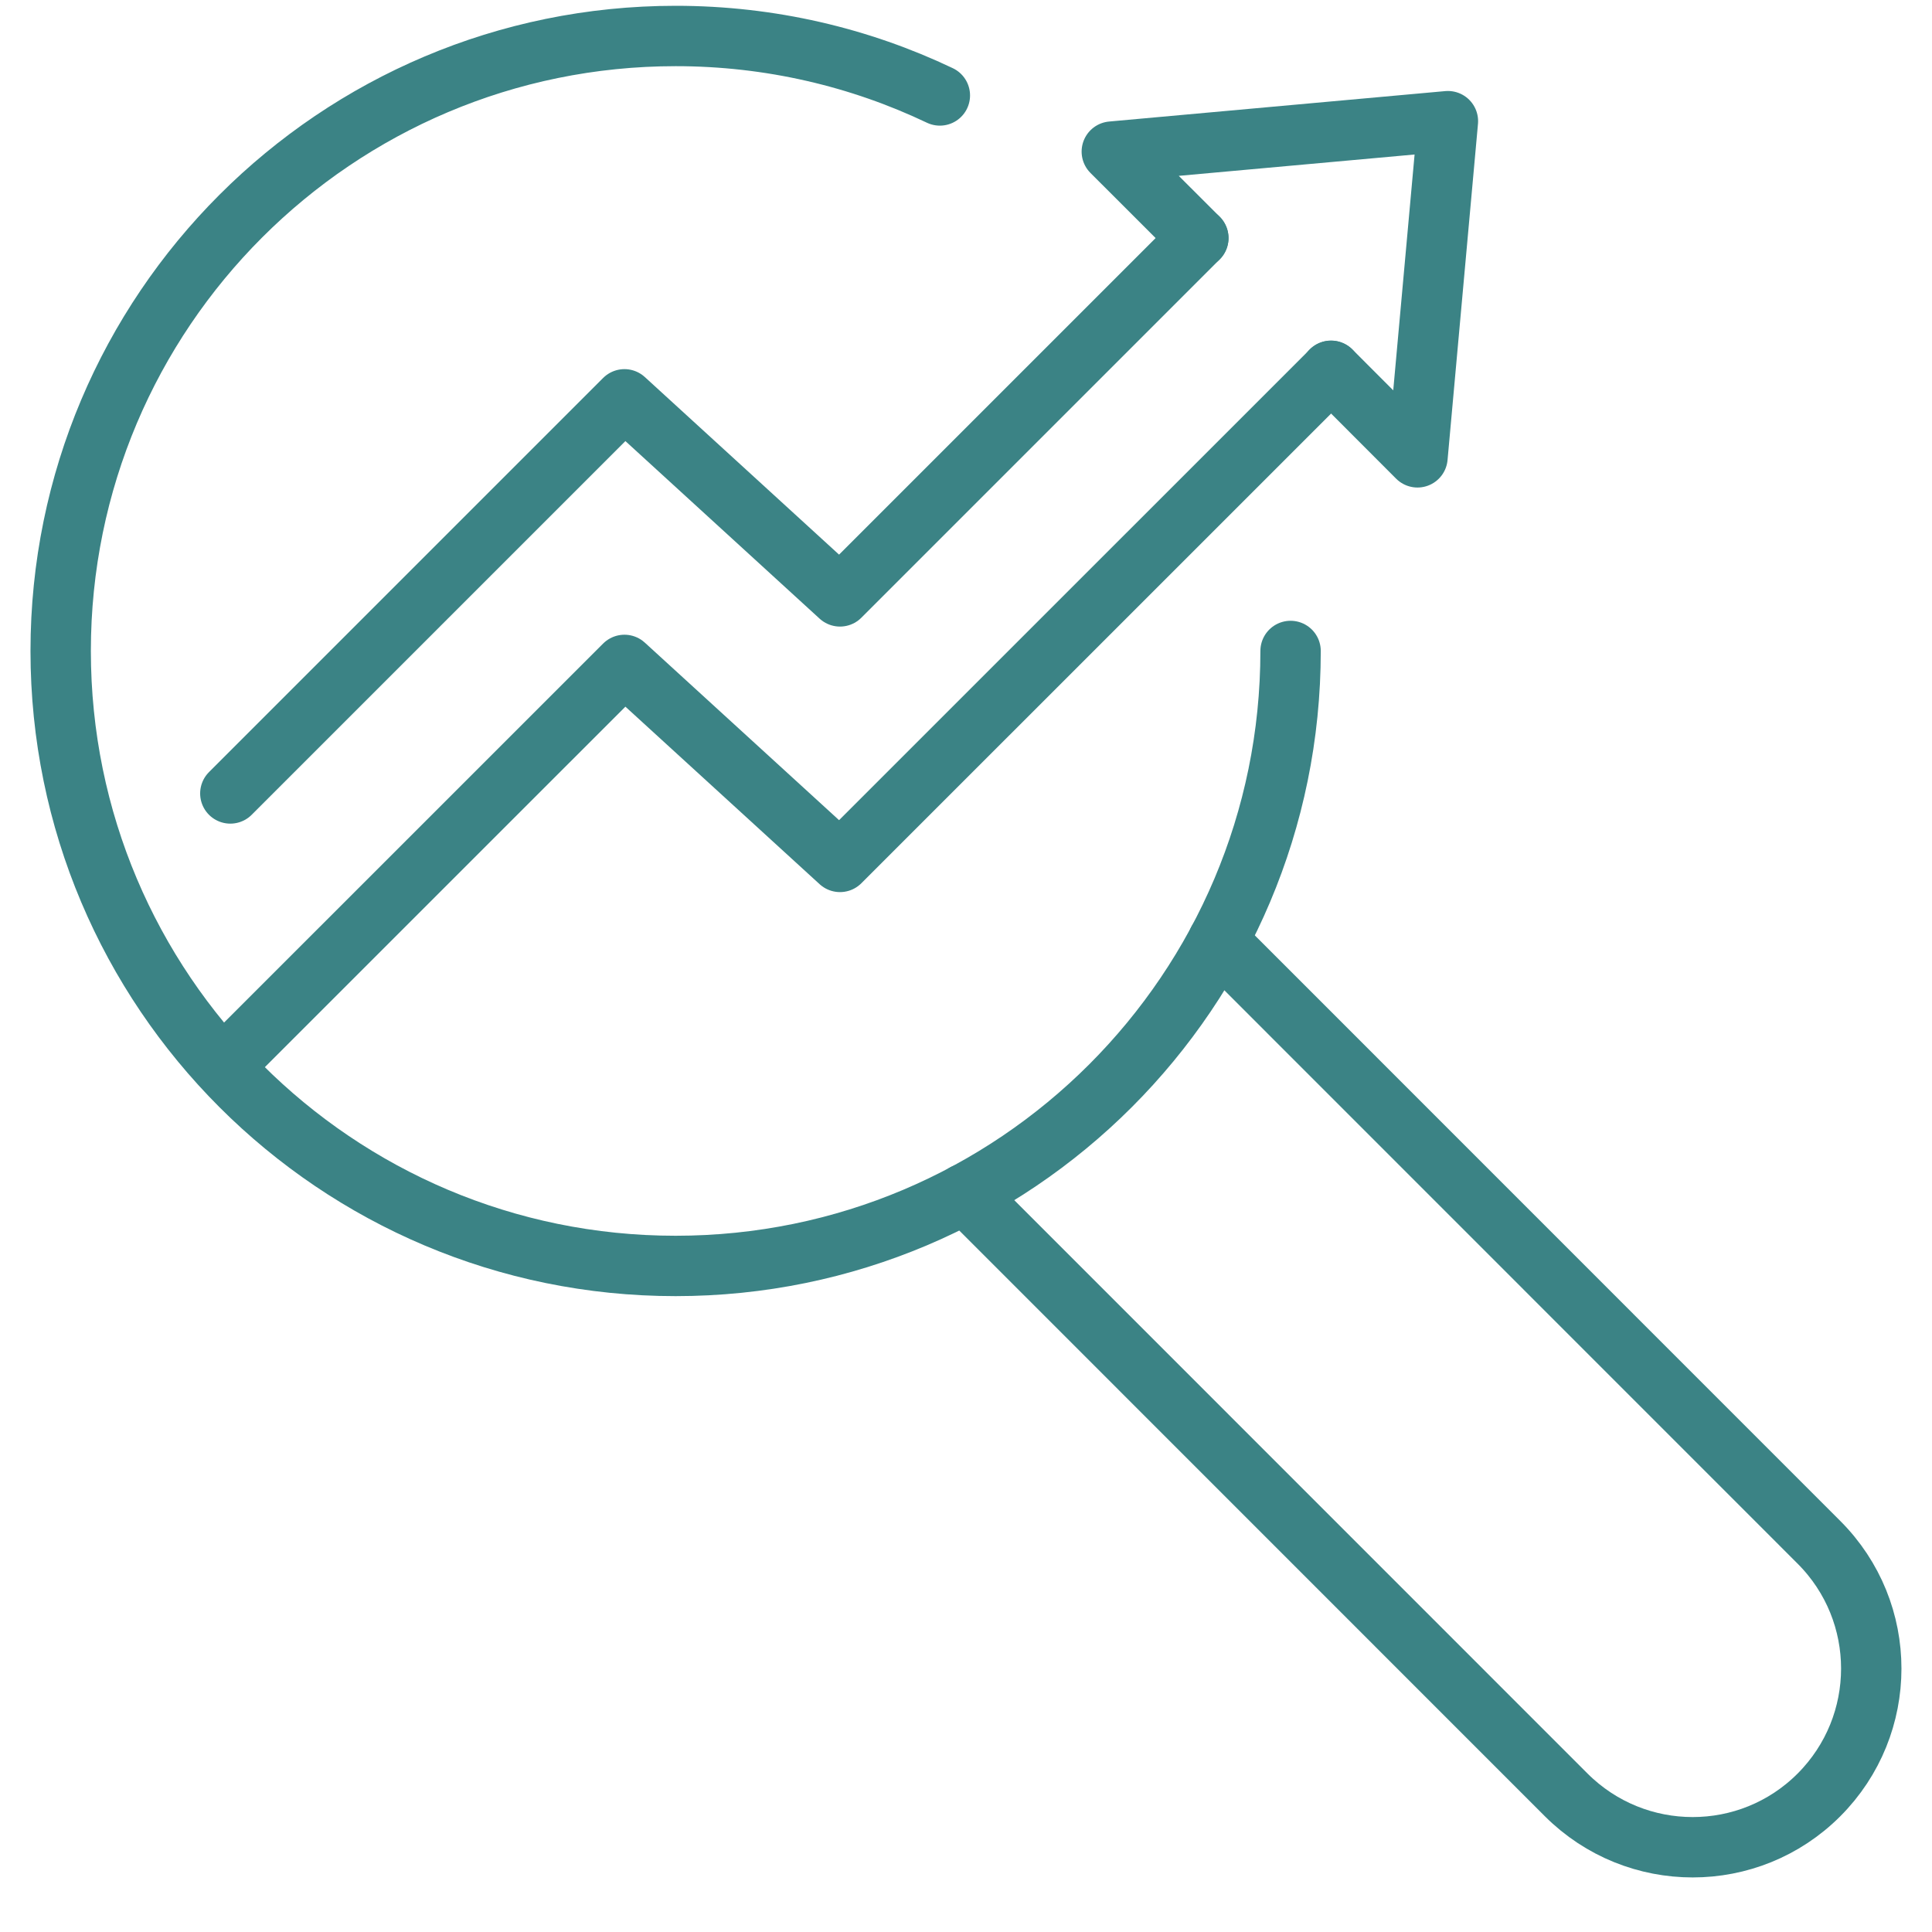
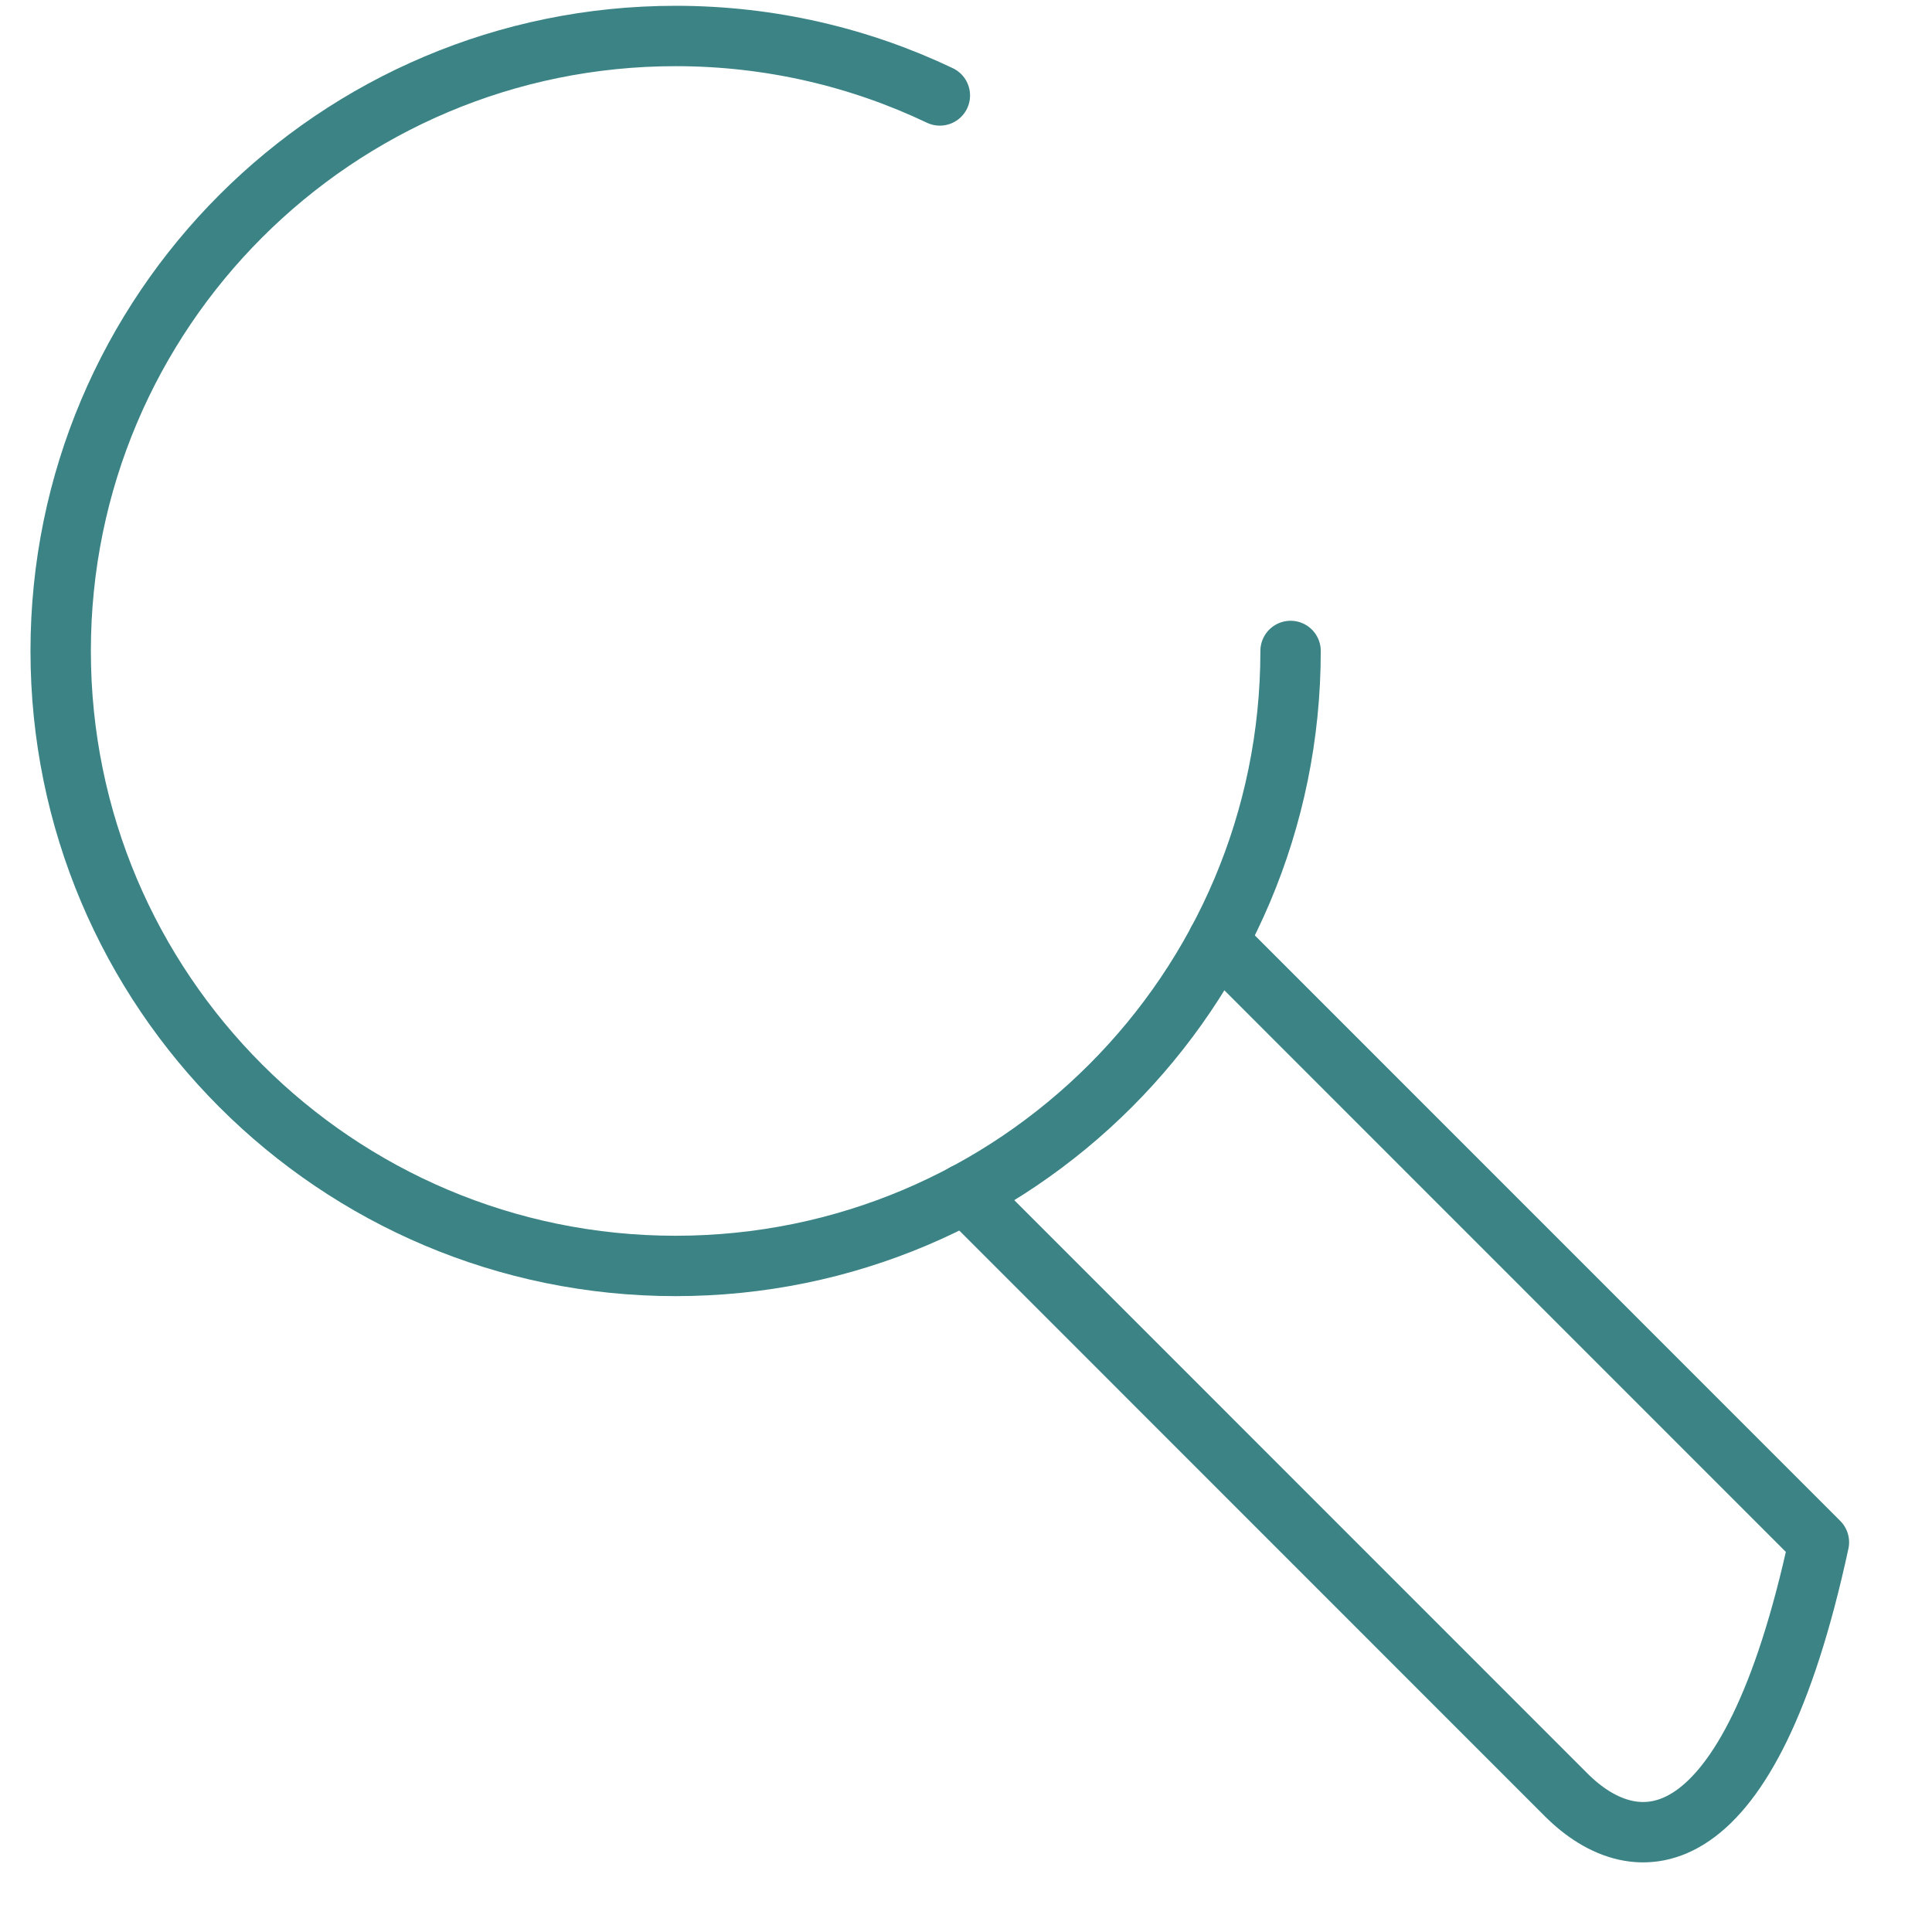
<svg xmlns="http://www.w3.org/2000/svg" width="32" height="32" viewBox="0 0 32 32" fill="none">
-   <path d="M3.815 17.54L10.343 11.013L13.913 14.276L22.047 6.143" stroke="#3B8385" stroke-linecap="round" stroke-linejoin="round" />
-   <path d="M3.815 13.142L10.343 6.614L13.913 9.878L19.848 3.943" stroke="#3B8385" stroke-linecap="round" stroke-linejoin="round" />
-   <path d="M22.046 6.141L23.478 7.575L23.982 2.007L18.415 2.511L19.848 3.943" stroke="#3B8385" stroke-linecap="round" stroke-linejoin="round" />
  <path d="M21.376 10.782C21.376 16.407 16.816 20.968 11.19 20.968C5.564 20.968 1.005 16.407 1.005 10.782C1.005 5.157 5.565 0.596 11.192 0.596C12.757 0.596 14.242 0.95 15.567 1.581" stroke="#3B8385" stroke-linecap="round" stroke-linejoin="round" />
-   <path d="M20.172 15.588L30.127 25.545C31.283 26.7 31.283 28.572 30.127 29.73C28.973 30.885 27.1 30.885 25.942 29.73L15.984 19.77" stroke="#3B8385" stroke-linecap="round" stroke-linejoin="round" />
+   <path d="M20.172 15.588L30.127 25.545C28.973 30.885 27.1 30.885 25.942 29.73L15.984 19.77" stroke="#3B8385" stroke-linecap="round" stroke-linejoin="round" />
</svg>